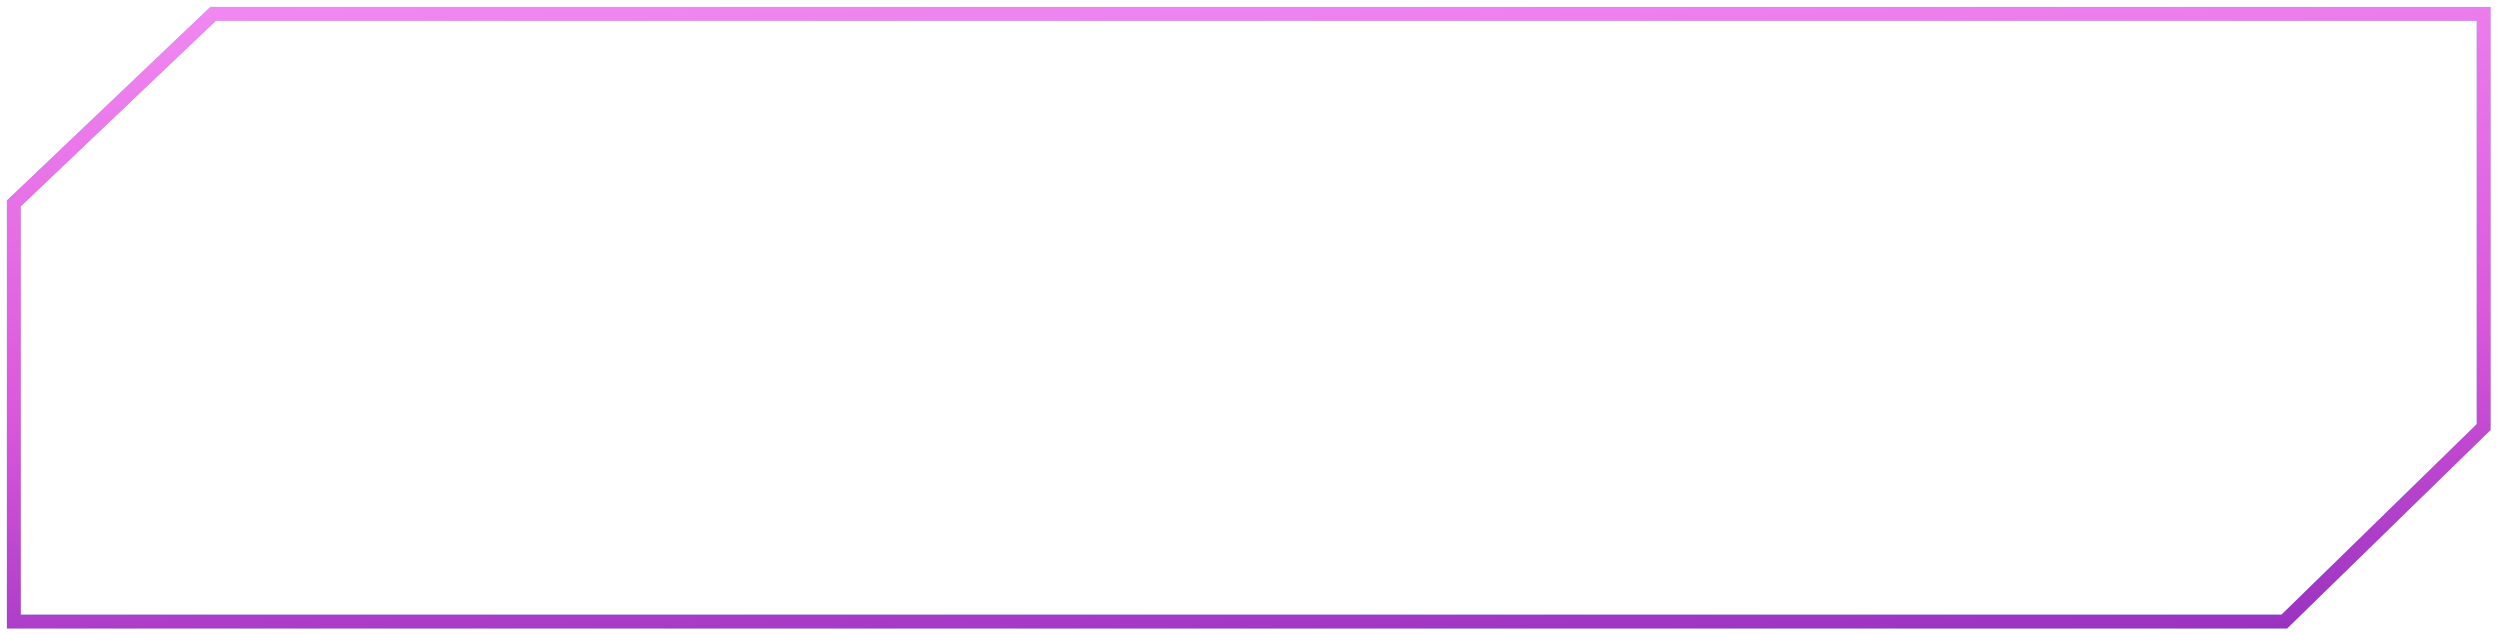
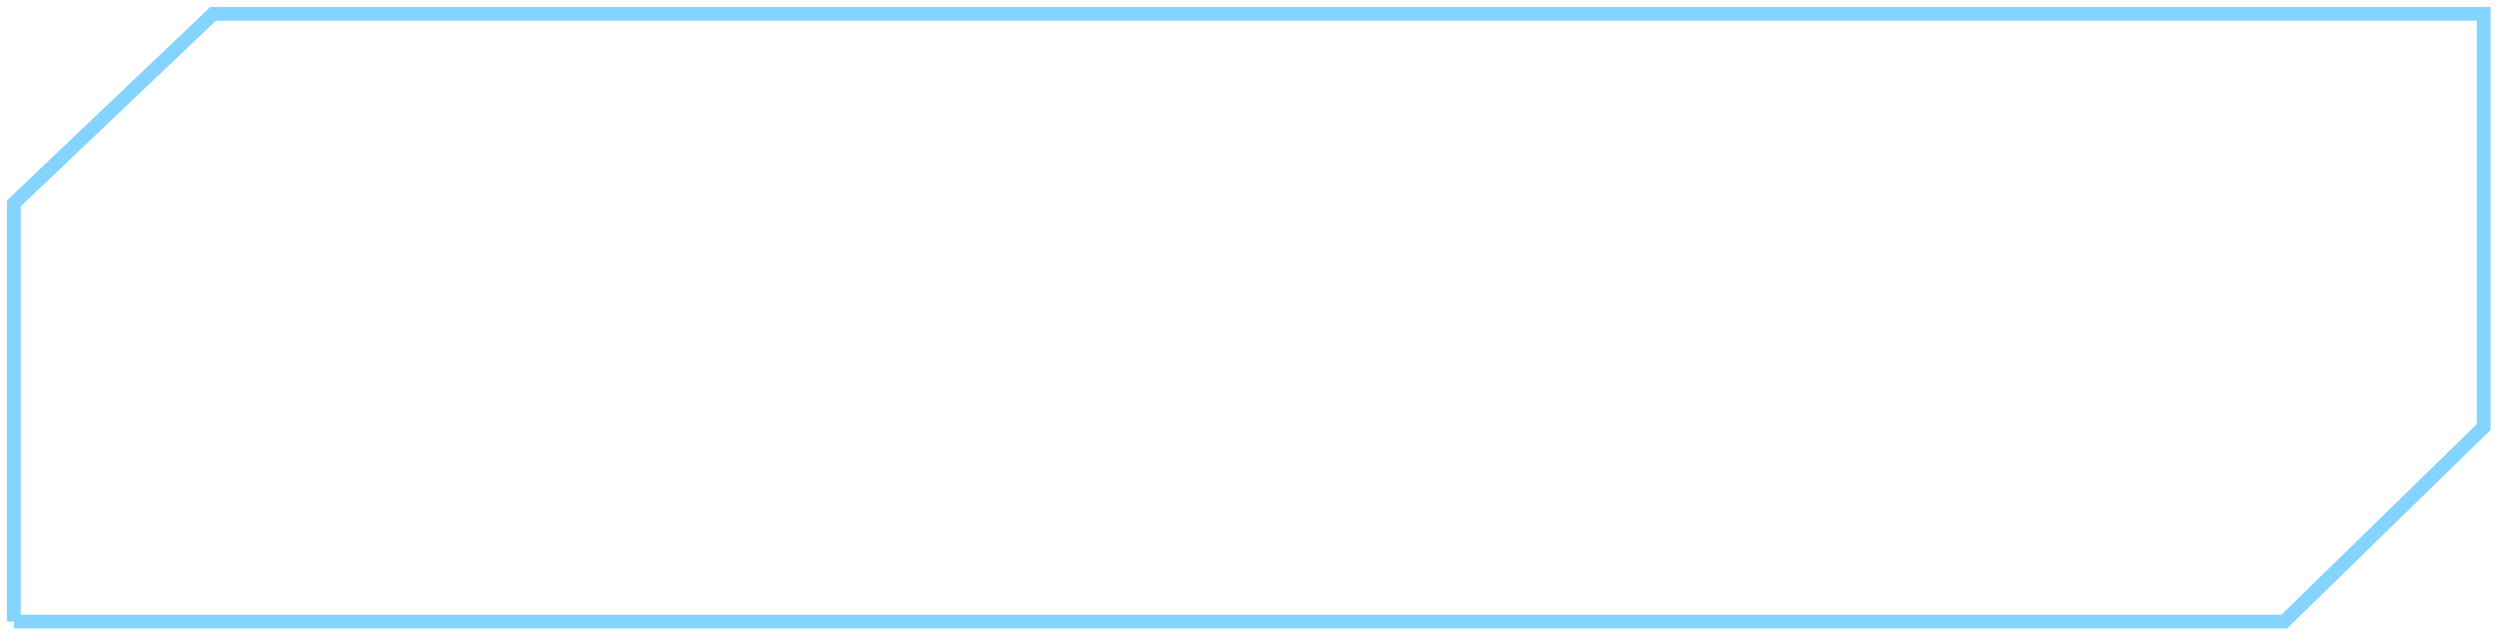
<svg xmlns="http://www.w3.org/2000/svg" width="181" height="46" viewBox="0 0 181 46" fill="none">
-   <path d="M1 45V14.728L15.432 1H179.816V30.92L165.384 45H1Z" stroke="#85D3FF" />
-   <path d="M1 45V14.728L15.432 1H179.816V30.92L165.384 45H1Z" stroke="url(#paint0_linear_1_443)" />
+   <path d="M1 45V14.728L15.432 1H179.816V30.92L165.384 45H1" stroke="#85D3FF" />
  <defs>
    <linearGradient id="paint0_linear_1_443" x1="92.372" y1="71.05" x2="89.337" y2="-3.669" gradientUnits="userSpaceOnUse">
      <stop stop-color="#590CA6" />
      <stop offset="0.6" stop-color="#DB58DB" />
      <stop offset="1" stop-color="#F28AF2" />
    </linearGradient>
  </defs>
</svg>